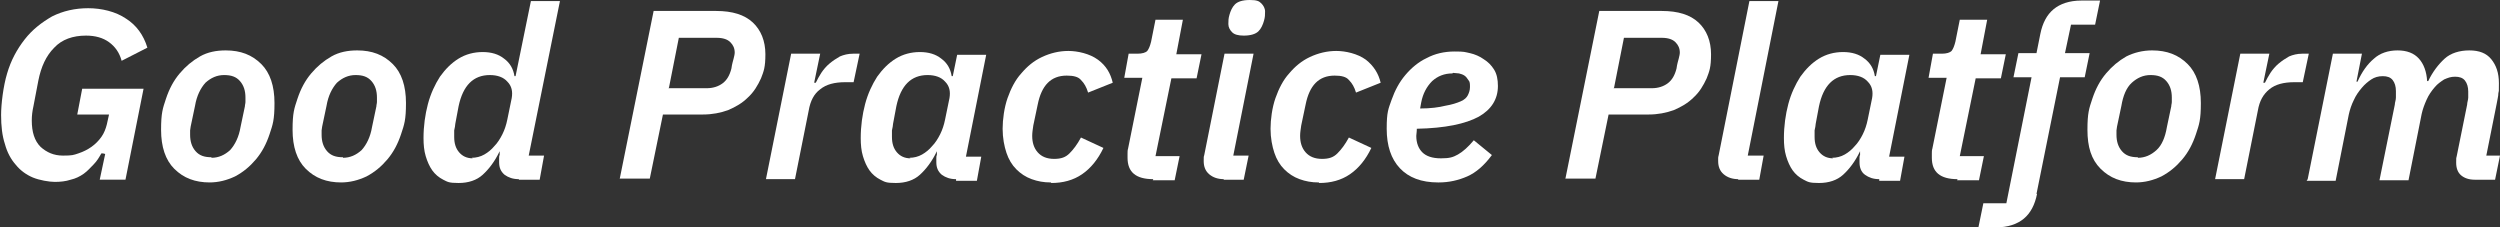
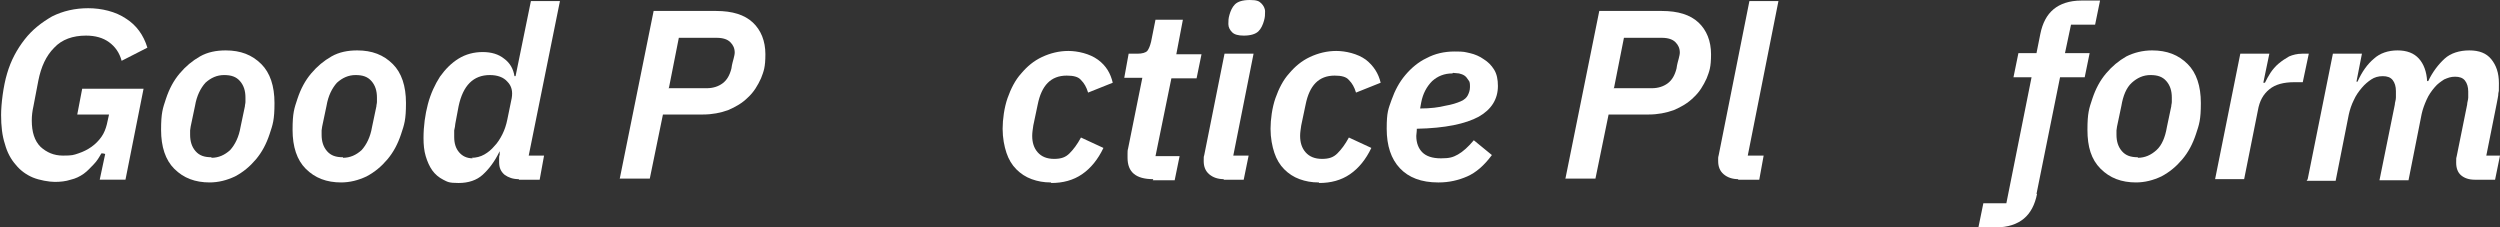
<svg xmlns="http://www.w3.org/2000/svg" id="Ebene_1" viewBox="0 0 456.3 41.5">
  <rect x="0" y="0" width="456.3" height="41.5" fill="#333333" stroke="none" />
  <path d="M18.8,28h-.3c-.4.7-.8,1.4-1.4,2s-1.1,1.2-1.8,1.7-1.5.9-2.4,1.1c-.9.3-1.9.4-2.9.4s-2.8-.3-4-.8c-1.2-.5-2.3-1.3-3.1-2.3-.9-1-1.6-2.3-2-3.8-.5-1.5-.7-3.3-.7-5.3s.4-5.3,1.1-7.6c.7-2.4,1.8-4.4,3.2-6.2,1.4-1.8,3.1-3.1,5-4.2,2-1,4.2-1.5,6.6-1.5s5,.6,6.9,1.9c1.9,1.2,3.2,3,3.9,5.3l-4.7,2.4c-.4-1.5-1.2-2.6-2.3-3.4-1.1-.8-2.5-1.2-4.2-1.2-2.4,0-4.4.7-5.8,2.2-1.5,1.5-2.4,3.5-2.9,6l-.9,4.7c-.2.9-.3,1.7-.3,2.6,0,2.1.5,3.7,1.6,4.8,1.1,1,2.4,1.6,4.1,1.6s1.9-.1,2.8-.4,1.7-.7,2.4-1.2c.7-.5,1.3-1.1,1.8-1.8.5-.7.8-1.5,1-2.3l.4-1.8h-5.8l.9-4.7h11.2l-3.3,16.6h-4.7l1-4.7Z" fill="#fff" stroke-width="0" />
  <path d="M38.3,33.3c-2.7,0-4.8-.8-6.5-2.5-1.6-1.6-2.4-4-2.4-7.1s.3-3.9.9-5.7c.6-1.8,1.4-3.3,2.5-4.6s2.3-2.3,3.7-3.1,3-1.1,4.7-1.1c2.7,0,4.8.8,6.5,2.5,1.6,1.6,2.4,4,2.4,7.1s-.3,3.9-.9,5.7c-.6,1.8-1.4,3.3-2.5,4.6-1.1,1.3-2.3,2.3-3.8,3.1-1.5.7-3,1.1-4.7,1.1ZM38.6,28.8c1.3,0,2.4-.5,3.4-1.4.9-1,1.6-2.4,1.9-4.2l.8-3.8c0-.3.1-.5.1-.8,0-.2,0-.5,0-.8,0-1.2-.3-2.2-1-3-.7-.8-1.6-1.1-2.9-1.1s-2.4.5-3.4,1.4c-.9,1-1.6,2.4-1.9,4.2l-.8,3.8c0,.2-.1.5-.1.7,0,.2,0,.5,0,.8,0,1.2.3,2.2,1,3,.7.8,1.6,1.1,2.9,1.1Z" fill="#fff" stroke-width="0" />
  <path d="M62.3,33.3c-2.7,0-4.8-.8-6.5-2.5-1.6-1.6-2.4-4-2.4-7.1s.3-3.9.9-5.7c.6-1.8,1.4-3.3,2.5-4.6s2.3-2.3,3.7-3.1,3-1.1,4.7-1.1c2.7,0,4.8.8,6.5,2.5,1.6,1.6,2.4,4,2.4,7.1s-.3,3.9-.9,5.7c-.6,1.8-1.4,3.3-2.5,4.6-1.1,1.3-2.3,2.3-3.8,3.1-1.5.7-3,1.1-4.7,1.1ZM62.6,28.8c1.3,0,2.4-.5,3.4-1.4.9-1,1.6-2.4,1.9-4.2l.8-3.8c0-.3.1-.5.1-.8,0-.2,0-.5,0-.8,0-1.2-.3-2.2-1-3-.7-.8-1.6-1.1-2.9-1.1s-2.4.5-3.4,1.4c-.9,1-1.6,2.4-1.9,4.2l-.8,3.8c0,.2-.1.5-.1.7,0,.2,0,.5,0,.8,0,1.2.3,2.2,1,3,.7.8,1.6,1.1,2.9,1.1Z" fill="#fff" stroke-width="0" />
  <path d="M94.7,32.7c-1.1,0-1.9-.3-2.6-.8-.7-.6-1-1.3-1-2.3s0-.5,0-.7,0-.5.1-.6v-.7c.1,0,0,0,0,0-.9,1.9-2,3.3-3.1,4.3-1.1,1-2.6,1.5-4.4,1.5s-2-.2-2.8-.6c-.8-.4-1.5-1-2-1.7-.5-.7-.9-1.6-1.2-2.6s-.4-2.1-.4-3.3c0-2.2.3-4.3.8-6.2.5-1.9,1.3-3.6,2.2-5,1-1.4,2.1-2.5,3.4-3.3,1.3-.8,2.8-1.2,4.4-1.2s2.9.4,3.9,1.2c1.1.8,1.7,1.9,1.9,3.2h.2L96.9.2h5.3l-5.7,28.2h2.8l-.8,4.4h-3.8ZM86.1,28.8c.8,0,1.6-.2,2.3-.6.7-.4,1.3-.9,1.8-1.5.6-.6,1.1-1.4,1.5-2.2.4-.8.7-1.7.9-2.7l.8-3.9c.2-1.2,0-2.2-.8-3-.7-.8-1.8-1.2-3.2-1.2-3,0-4.9,1.9-5.7,5.7l-.6,3.2c0,.3-.1.7-.2,1.2,0,.5,0,.9,0,1.2,0,1.2.3,2.1.9,2.8s1.4,1.1,2.5,1.1Z" fill="#fff" stroke-width="0" />
  <path d="M113.1,32.7l6.2-30.7h11.4c3,0,5.2.7,6.7,2.1,1.5,1.4,2.3,3.4,2.3,5.8s-.3,3.1-.8,4.4c-.6,1.3-1.3,2.5-2.4,3.5-1,1-2.2,1.7-3.6,2.3-1.4.5-2.9.8-4.6.8h-7.3l-2.4,11.7h-5.5ZM122,16.1h7c1.1,0,2.1-.3,2.9-.9.8-.6,1.3-1.5,1.6-2.7.1-.8.3-1.4.4-1.8.1-.4.2-.8.2-1.1,0-.8-.3-1.4-.8-1.9-.5-.5-1.3-.8-2.5-.8h-6.9l-1.8,9.1Z" fill="#fff" stroke-width="0" />
-   <path d="M139.8,32.7l4.6-22.9h5.3l-1.1,5.3h.3c.3-.6.6-1.2,1-1.8.4-.6.9-1.2,1.5-1.7.6-.5,1.2-.9,1.9-1.3.7-.3,1.5-.5,2.4-.5h1.2l-1.1,5.2h-1.5c-2,0-3.5.4-4.6,1.3-1.1.8-1.8,2.1-2.1,3.9l-2.5,12.5h-5.3Z" fill="#fff" stroke-width="0" />
-   <path d="M174.5,32.7c-1.1,0-1.9-.3-2.6-.8-.7-.6-1-1.3-1-2.3s0-.5,0-.7,0-.5.1-.6v-.7c.1,0,0,0,0,0-.9,1.9-2,3.3-3.1,4.3-1.1,1-2.6,1.5-4.4,1.5s-2-.2-2.8-.6c-.8-.4-1.5-1-2-1.7-.5-.7-.9-1.6-1.2-2.6s-.4-2.1-.4-3.3c0-2.2.3-4.3.8-6.2.5-1.9,1.3-3.6,2.2-5,1-1.4,2.1-2.5,3.4-3.3,1.3-.8,2.8-1.2,4.4-1.2s2.9.4,3.9,1.2c1.1.8,1.7,1.9,1.9,3.2h.2l.8-3.9h5.3l-3.7,18.6h2.8l-.8,4.4h-3.8ZM166,28.8c.8,0,1.6-.2,2.3-.6.7-.4,1.3-.9,1.8-1.5.6-.6,1.1-1.4,1.5-2.2.4-.8.7-1.7.9-2.7l.8-3.9c.2-1.2,0-2.2-.8-3-.7-.8-1.8-1.2-3.2-1.2-3,0-4.9,1.9-5.7,5.7l-.6,3.2c0,.3-.1.7-.2,1.2,0,.5,0,.9,0,1.2,0,1.2.3,2.1.9,2.8s1.4,1.1,2.5,1.1Z" fill="#fff" stroke-width="0" />
  <path d="M191.8,33.3c-1.3,0-2.4-.2-3.5-.6-1.1-.4-2-1-2.8-1.8s-1.4-1.8-1.8-3c-.4-1.2-.7-2.7-.7-4.4s.3-3.9.9-5.6c.6-1.7,1.4-3.3,2.5-4.5,1.1-1.3,2.3-2.3,3.8-3,1.5-.7,3.1-1.1,4.8-1.1s3.9.5,5.4,1.6,2.3,2.5,2.7,4.2l-4.5,1.8c-.3-1-.7-1.7-1.3-2.3-.5-.6-1.4-.8-2.6-.8-2.9,0-4.6,1.8-5.3,5.3l-.8,3.8c-.1.7-.2,1.3-.2,1.9,0,1.2.3,2.2,1,3s1.7,1.2,3,1.2,2.1-.3,2.8-1c.7-.7,1.4-1.6,2.1-2.9l4.1,1.9c-1,2.1-2.3,3.7-3.9,4.8-1.6,1.1-3.5,1.6-5.6,1.6Z" fill="#fff" stroke-width="0" />
  <path d="M210.5,32.7c-3.2,0-4.7-1.3-4.7-3.9s0-.5,0-.8,0-.6.1-.9l2.6-12.9h-3.3l.8-4.4h1.6c.9,0,1.5-.2,1.8-.5.3-.4.5-.9.7-1.7l.8-4h5l-1.2,6.3h4.6l-.9,4.4h-4.6l-2.9,14.2h4.4l-.9,4.4h-4Z" fill="#fff" stroke-width="0" />
  <path d="M223.4,32.7c-1.1,0-2-.3-2.7-.9-.7-.6-1-1.4-1-2.4s0-.7.1-1.1l3.7-18.5h5.3l-3.7,18.6h2.8l-.9,4.4h-3.7ZM227,6.5c-1,0-1.7-.2-2.1-.6-.4-.4-.7-.9-.7-1.5s0-1,.2-1.7c.2-.7.5-1.4,1-1.9.5-.5,1.4-.8,2.7-.8s1.7.2,2.1.6.7.9.7,1.5,0,1-.2,1.7c-.2.7-.5,1.4-1,1.9-.5.5-1.4.8-2.7.8Z" fill="#fff" stroke-width="0" />
  <path d="M240.7,33.3c-1.3,0-2.4-.2-3.5-.6-1.1-.4-2-1-2.8-1.8s-1.4-1.8-1.8-3c-.4-1.2-.7-2.7-.7-4.4s.3-3.9.9-5.6c.6-1.7,1.4-3.3,2.5-4.5,1.1-1.3,2.3-2.3,3.8-3,1.5-.7,3.1-1.1,4.8-1.1s3.9.5,5.4,1.6c1.4,1.1,2.3,2.5,2.7,4.2l-4.5,1.8c-.3-1-.7-1.7-1.3-2.3-.5-.6-1.4-.8-2.6-.8-2.9,0-4.6,1.8-5.3,5.3l-.8,3.8c-.1.7-.2,1.3-.2,1.9,0,1.2.3,2.2,1,3s1.7,1.2,3,1.2,2.1-.3,2.8-1c.7-.7,1.4-1.6,2.1-2.9l4.1,1.9c-1,2.1-2.3,3.7-3.9,4.8-1.6,1.1-3.5,1.6-5.6,1.6Z" fill="#fff" stroke-width="0" />
  <path d="M262.5,33.3c-3.1,0-5.4-.9-7-2.6-1.6-1.7-2.4-4.1-2.4-7.2s.3-3.6.9-5.3c.6-1.7,1.4-3.2,2.5-4.5,1.1-1.3,2.4-2.4,3.9-3.1,1.5-.8,3.2-1.2,5.1-1.2s1.8.1,2.8.3c.9.2,1.8.6,2.5,1.1.8.5,1.4,1.1,1.9,1.9.5.8.7,1.8.7,3,0,2.4-1.2,4.3-3.5,5.6-2.4,1.3-6.1,2.1-11.3,2.2,0,.6-.1,1-.1,1.3,0,1.3.4,2.3,1.1,3s1.8,1.1,3.4,1.1,2.2-.2,3.1-.7,1.9-1.4,2.9-2.6l3.3,2.7c-1.4,1.9-2.9,3.2-4.5,3.9s-3.3,1.1-5.2,1.1ZM265.1,13.4c-1.5,0-2.7.5-3.7,1.4-1,1-1.7,2.3-2,3.9l-.2,1.1c1.9,0,3.4-.2,4.6-.5,1.2-.2,2.1-.5,2.8-.8.7-.3,1.1-.7,1.3-1.1.2-.4.4-.9.4-1.5s0-1-.3-1.3c-.2-.3-.4-.6-.7-.8-.3-.2-.6-.3-1-.4-.4,0-.7-.1-1.1-.1Z" fill="#fff" stroke-width="0" />
  <path d="M285.7,32.7l6.2-30.7h11.4c3,0,5.2.7,6.7,2.1,1.5,1.4,2.3,3.4,2.3,5.8s-.3,3.1-.8,4.4c-.6,1.3-1.3,2.5-2.4,3.5-1,1-2.2,1.7-3.6,2.3-1.4.5-2.9.8-4.6.8h-7.3l-2.4,11.7h-5.5ZM294.5,16.1h7c1.1,0,2.1-.3,2.9-.9.8-.6,1.3-1.5,1.6-2.7.1-.8.3-1.4.4-1.8s.2-.8.2-1.1c0-.8-.3-1.4-.8-1.9-.5-.5-1.3-.8-2.5-.8h-6.9l-1.8,9.1Z" fill="#fff" stroke-width="0" />
  <path d="M317.3,32.7c-1.1,0-2-.3-2.7-.9-.7-.6-1-1.4-1-2.4s0-.3,0-.5c0-.1,0-.3.1-.6L319.3.2h5.3l-5.6,28.2h2.9l-.8,4.4h-3.9Z" fill="#fff" stroke-width="0" />
-   <path d="M343,32.7c-1.1,0-1.9-.3-2.6-.8s-1-1.3-1-2.3,0-.5,0-.7,0-.5.1-.6v-.7c.1,0,0,0,0,0-.9,1.9-2,3.3-3.1,4.3-1.1,1-2.6,1.5-4.4,1.5s-2-.2-2.8-.6c-.8-.4-1.5-1-2-1.7s-.9-1.6-1.2-2.6-.4-2.1-.4-3.3c0-2.2.3-4.3.8-6.2.5-1.9,1.3-3.6,2.2-5,1-1.4,2.1-2.5,3.4-3.3,1.3-.8,2.8-1.2,4.4-1.2s2.9.4,3.9,1.2c1.1.8,1.7,1.9,1.9,3.2h.2l.8-3.9h5.3l-3.7,18.6h2.8l-.8,4.4h-3.8ZM334.4,28.8c.8,0,1.6-.2,2.3-.6.7-.4,1.3-.9,1.8-1.5.6-.6,1.1-1.4,1.5-2.2s.7-1.7.9-2.7l.8-3.9c.2-1.2,0-2.2-.8-3-.7-.8-1.8-1.2-3.2-1.2-3,0-4.9,1.9-5.7,5.7l-.6,3.2c0,.3-.1.7-.2,1.2,0,.5,0,.9,0,1.2,0,1.2.3,2.1.9,2.8s1.4,1.1,2.5,1.1Z" fill="#fff" stroke-width="0" />
-   <path d="M357.3,32.7c-3.2,0-4.7-1.3-4.7-3.9s0-.5,0-.8,0-.6.1-.9l2.6-12.9h-3.3l.8-4.4h1.6c.9,0,1.5-.2,1.8-.5.3-.4.5-.9.7-1.7l.8-4h5l-1.2,6.3h4.6l-.9,4.4h-4.6l-2.9,14.2h4.4l-.9,4.4h-4Z" fill="#fff" stroke-width="0" />
  <path d="M371.8,35.4c-.4,2-1.2,3.5-2.4,4.5s-2.9,1.6-5.1,1.6h-3.2l.9-4.4h4.2l4.6-23h-3.3l.9-4.4h3.3l.7-3.5c.4-2,1.2-3.5,2.4-4.5,1.2-1,2.9-1.6,5.1-1.6h3.4l-.9,4.4h-4.4l-1.1,5.2h4.5l-.9,4.4h-4.5l-4.3,21.3Z" fill="#fff" stroke-width="0" />
  <path d="M389.9,33.3c-2.7,0-4.8-.8-6.5-2.5s-2.4-4-2.4-7.1.3-3.9.9-5.7c.6-1.8,1.4-3.3,2.5-4.6,1.1-1.3,2.3-2.3,3.7-3.1,1.4-.7,3-1.1,4.7-1.1,2.7,0,4.8.8,6.5,2.5,1.6,1.6,2.4,4,2.4,7.1s-.3,3.9-.9,5.7c-.6,1.8-1.4,3.3-2.5,4.6-1.1,1.3-2.3,2.3-3.8,3.1-1.5.7-3,1.1-4.7,1.1ZM390.2,28.8c1.3,0,2.4-.5,3.4-1.4s1.6-2.4,1.9-4.2l.8-3.8c0-.3.1-.5.1-.8,0-.2,0-.5,0-.8,0-1.2-.3-2.2-1-3-.7-.8-1.6-1.1-2.9-1.1s-2.4.5-3.4,1.4-1.6,2.4-1.9,4.2l-.8,3.8c0,.2-.1.5-.1.7,0,.2,0,.5,0,.8,0,1.2.3,2.2,1,3,.7.8,1.6,1.1,2.9,1.1Z" fill="#fff" stroke-width="0" />
  <path d="M404.3,32.7l4.6-22.9h5.3l-1.1,5.3h.3c.3-.6.6-1.2,1-1.8.4-.6.9-1.2,1.5-1.7.6-.5,1.2-.9,1.9-1.3.7-.3,1.5-.5,2.4-.5h1.2l-1.1,5.2h-1.5c-2,0-3.5.4-4.6,1.3s-1.8,2.1-2.1,3.9l-2.5,12.5h-5.3Z" fill="#fff" stroke-width="0" />
  <path d="M421.2,32.7l4.6-22.9h5.3l-1,5.1h.2c.8-1.8,1.8-3.2,3-4.2,1.1-1,2.6-1.5,4.3-1.5s3,.5,3.9,1.5c.9,1,1.4,2.4,1.5,4.1h.2c.8-1.7,1.9-3.1,3-4.1s2.7-1.5,4.5-1.5,3.1.5,4,1.6,1.4,2.5,1.4,4.4,0,1.2-.1,1.8c0,.6-.2,1.2-.3,1.9l-1.9,9.5h2.5l-.9,4.4h-3.7c-1.1,0-1.9-.3-2.5-.8-.6-.5-.9-1.3-.9-2.3s0-.8.1-1.2l1.9-9.4c0-.4.2-.9.2-1.3,0-.4,0-.8,0-1.1,0-.8-.2-1.5-.6-2-.4-.5-1-.7-1.8-.7s-1.3.2-2,.5c-.6.4-1.2.8-1.7,1.4-.6.7-1.1,1.4-1.5,2.3-.4.9-.7,1.7-.9,2.6l-2.4,12.1h-5.3l2.8-13.8c0-.4.2-.8.2-1.3,0-.4,0-.8,0-1.2,0-.8-.2-1.5-.6-2s-1-.7-1.8-.7-1.5.2-2.1.6c-.6.4-1.2.9-1.7,1.5-.6.7-1.1,1.4-1.5,2.3-.4.8-.7,1.7-.9,2.6l-2.4,12.1h-5.3Z" fill="#fff" stroke-width="0" />
</svg>